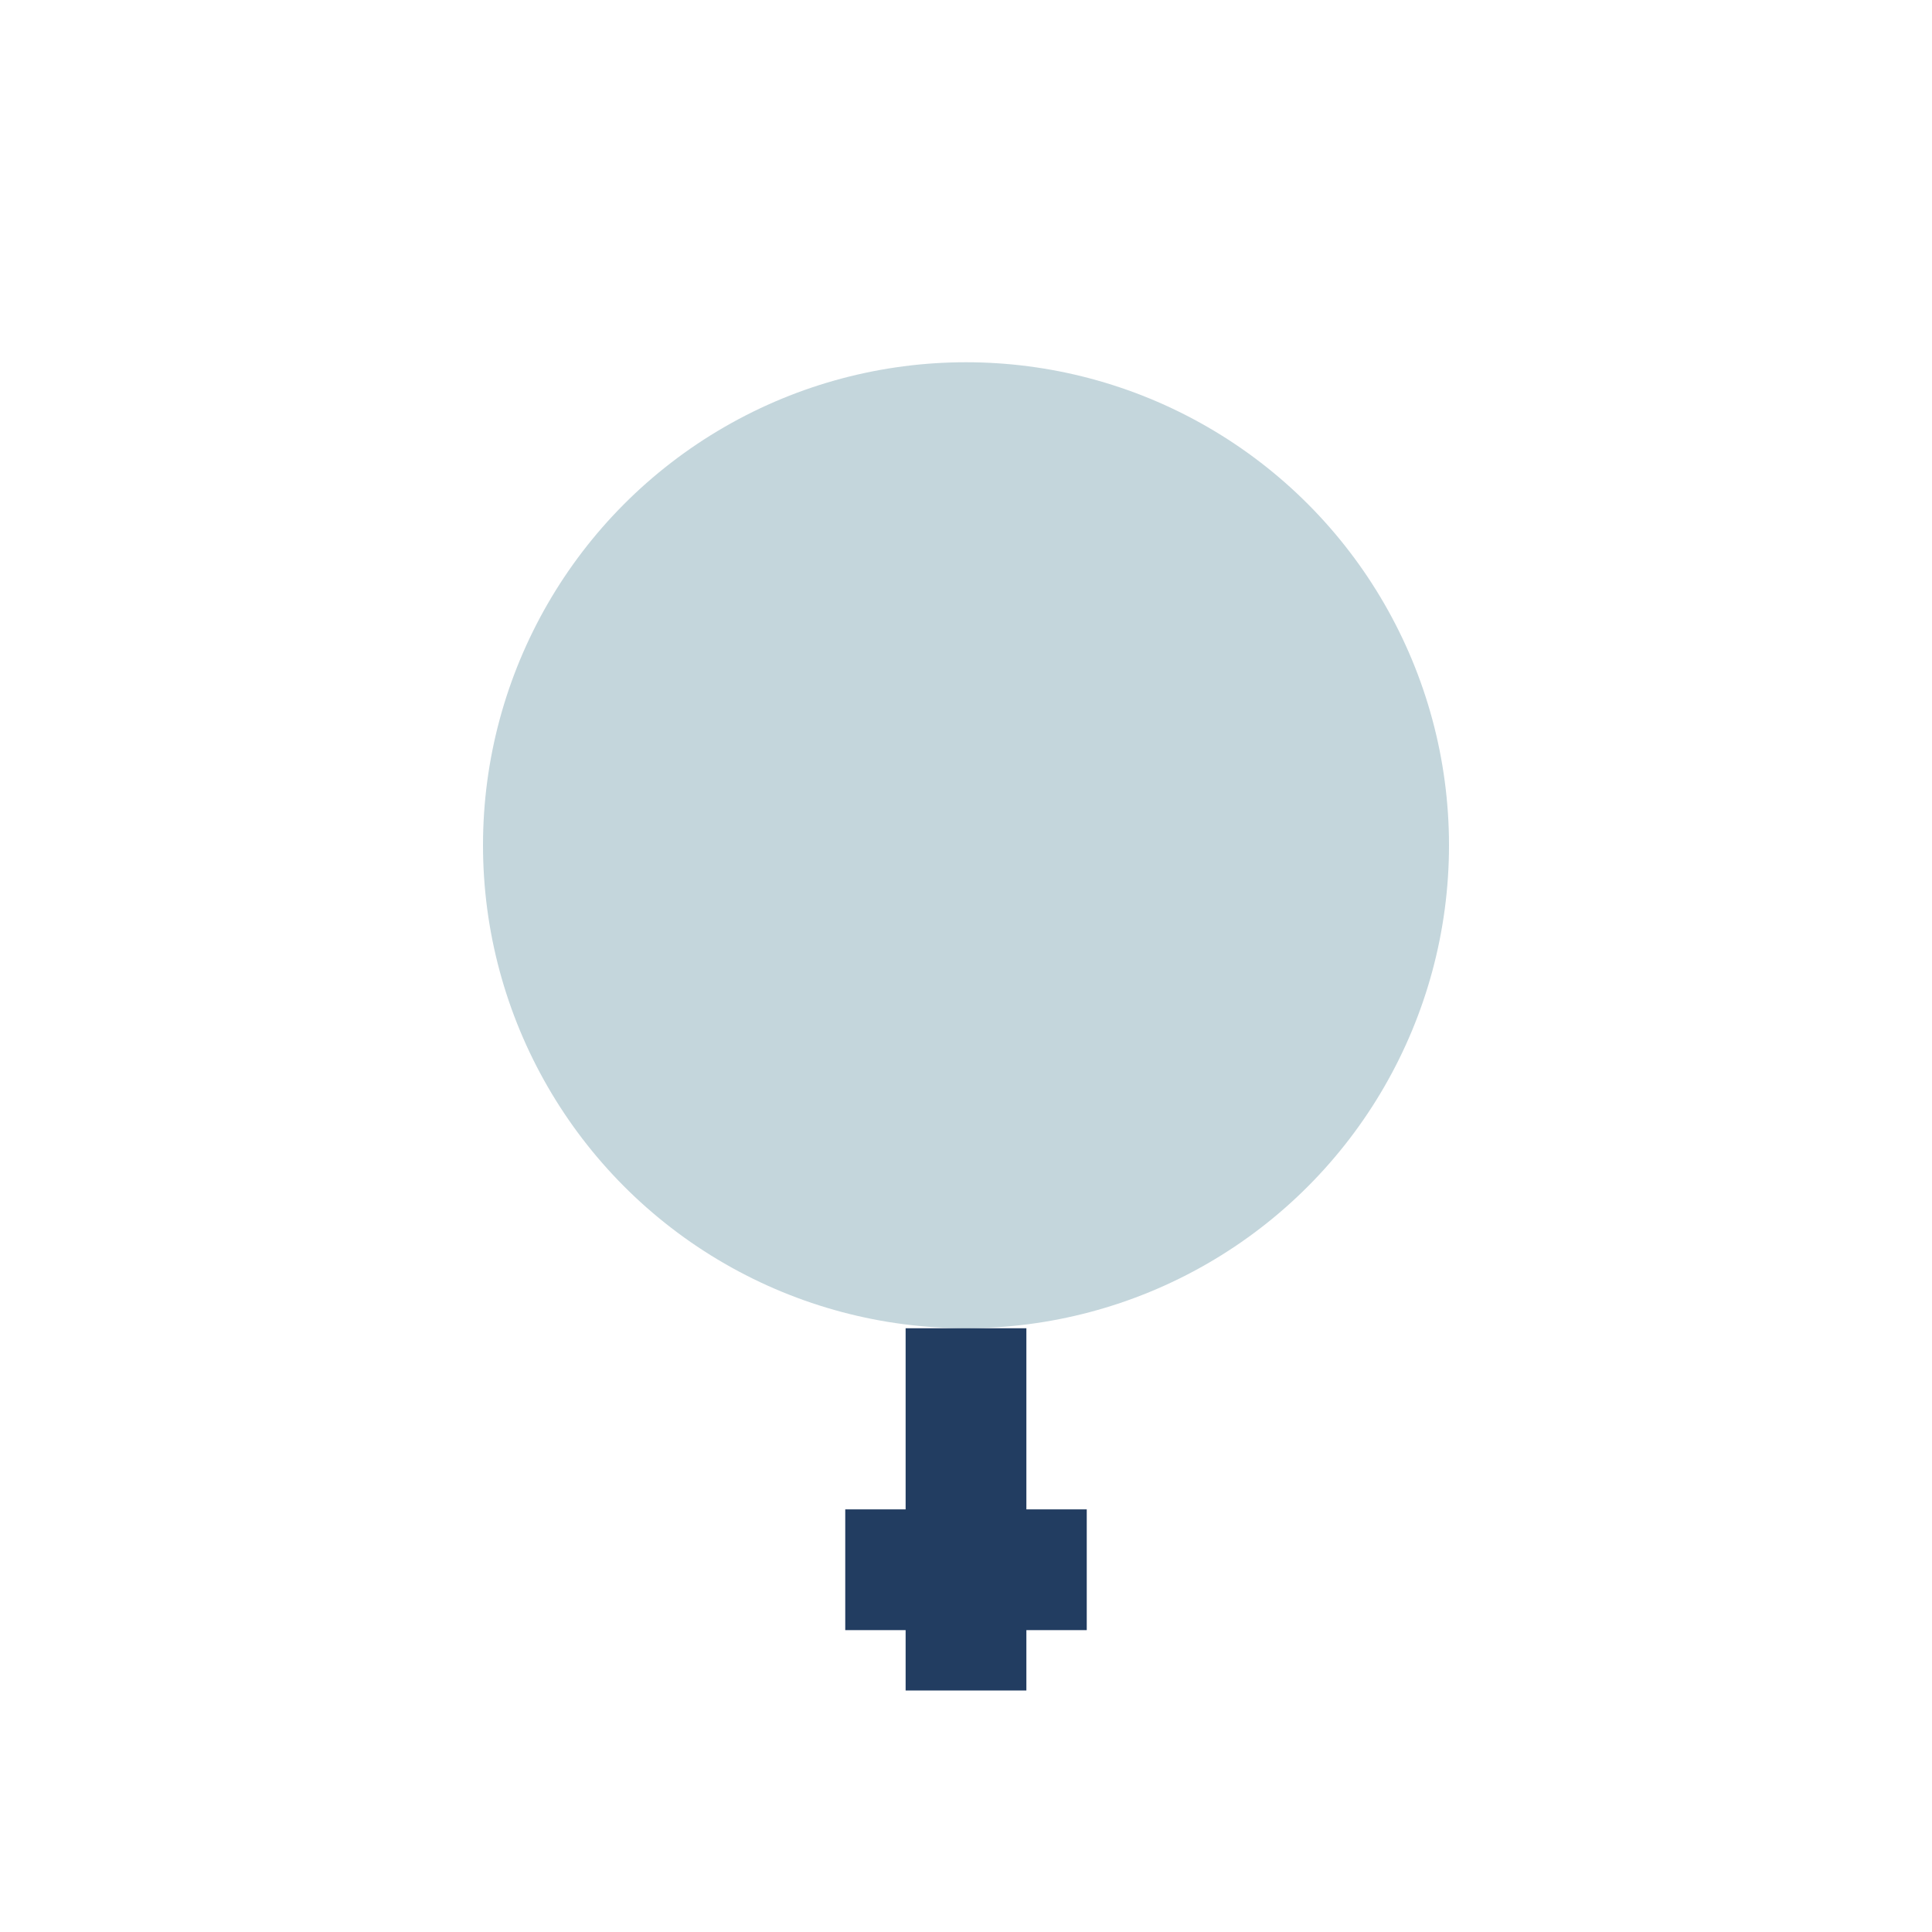
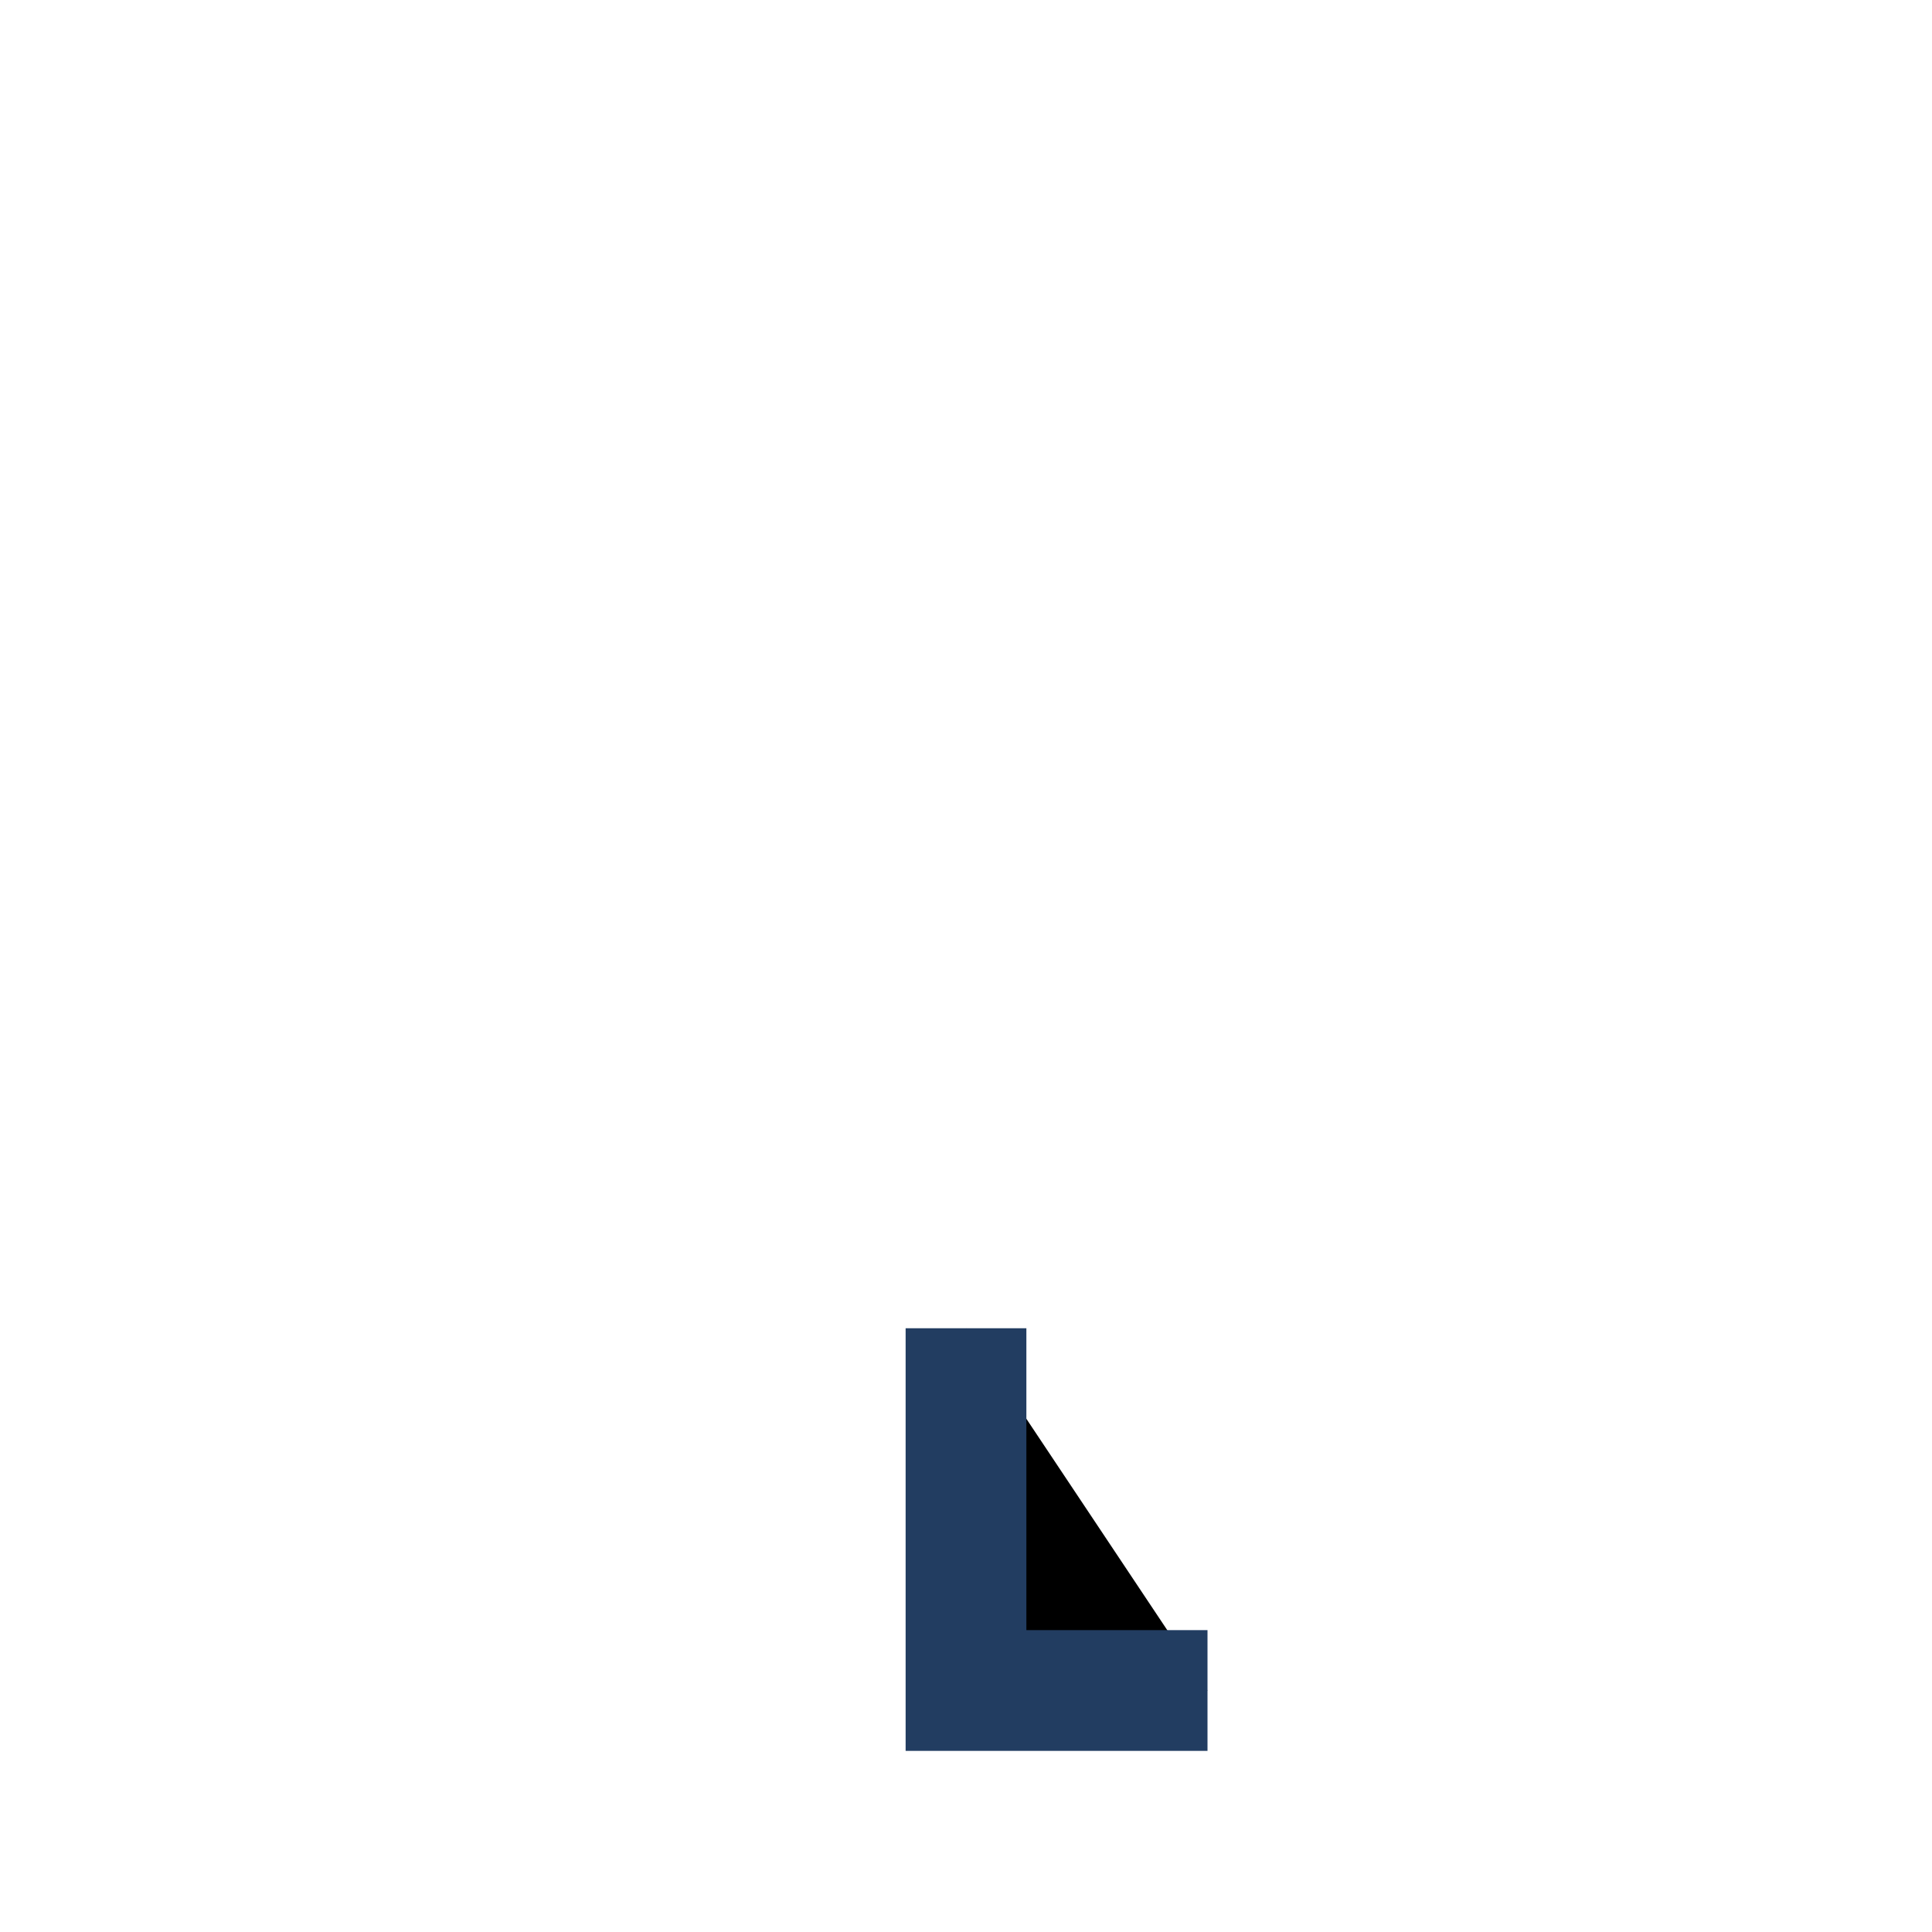
<svg xmlns="http://www.w3.org/2000/svg" width="32" height="32" viewBox="0 0 32 32">
-   <circle cx="16" cy="14" r="8" fill="#C4D6DC" />
-   <path d="M16 22v6m-2-2h4" stroke="#223D61" stroke-width="2" />
+   <path d="M16 22v6h4" stroke="#223D61" stroke-width="2" />
</svg>